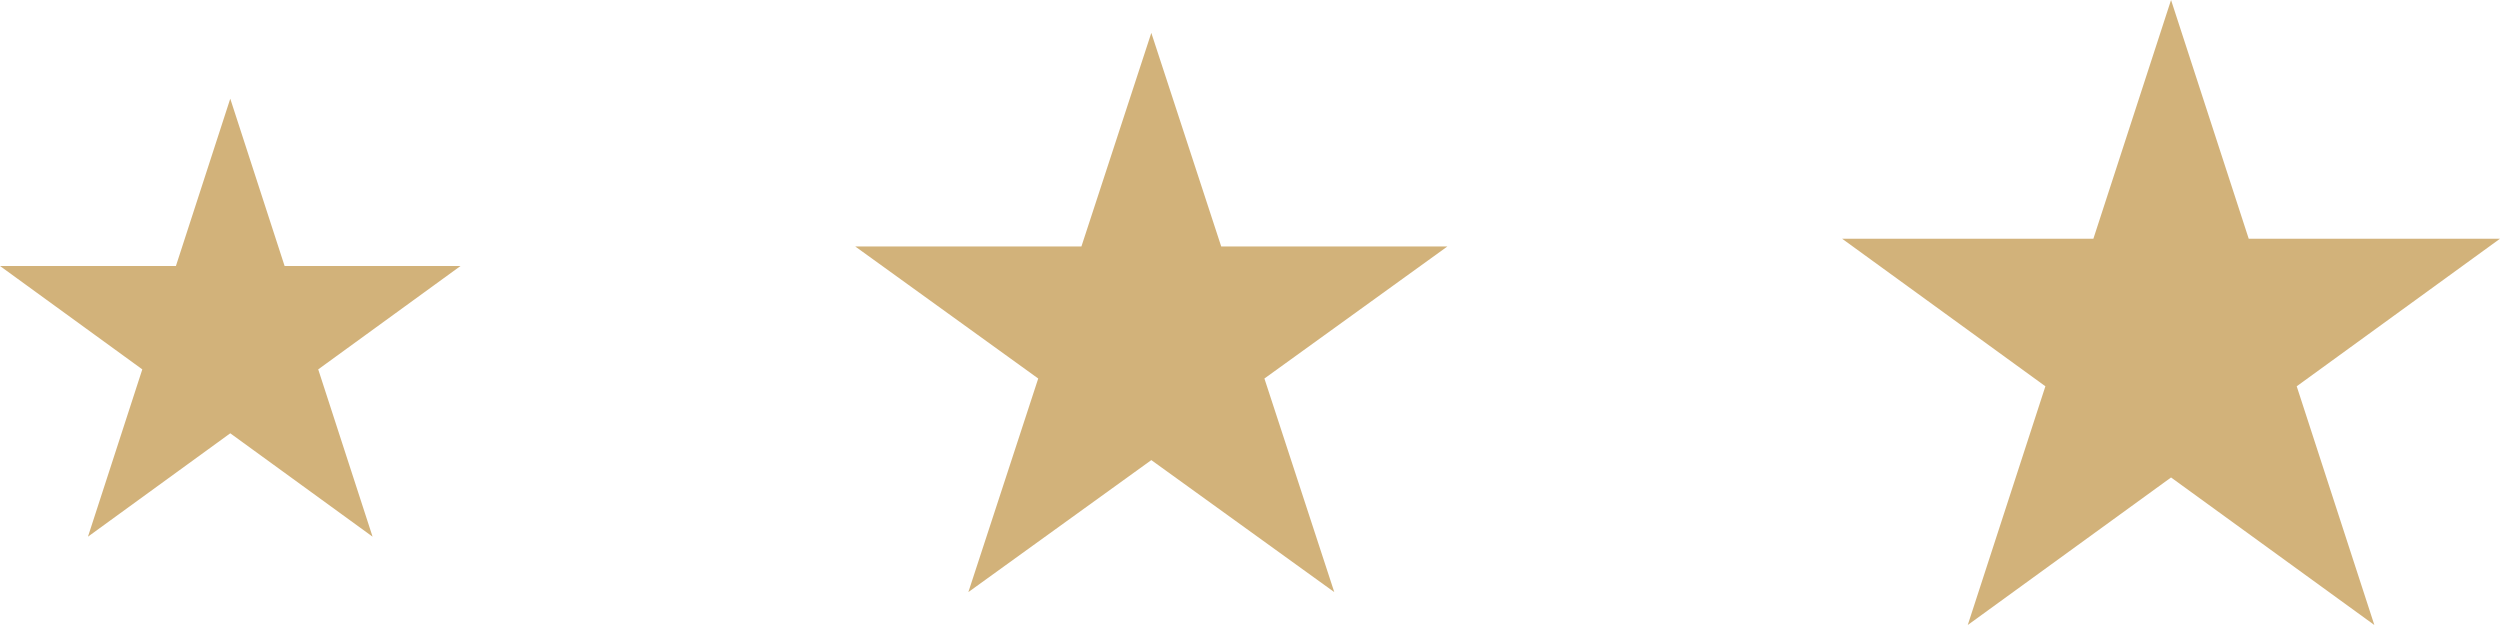
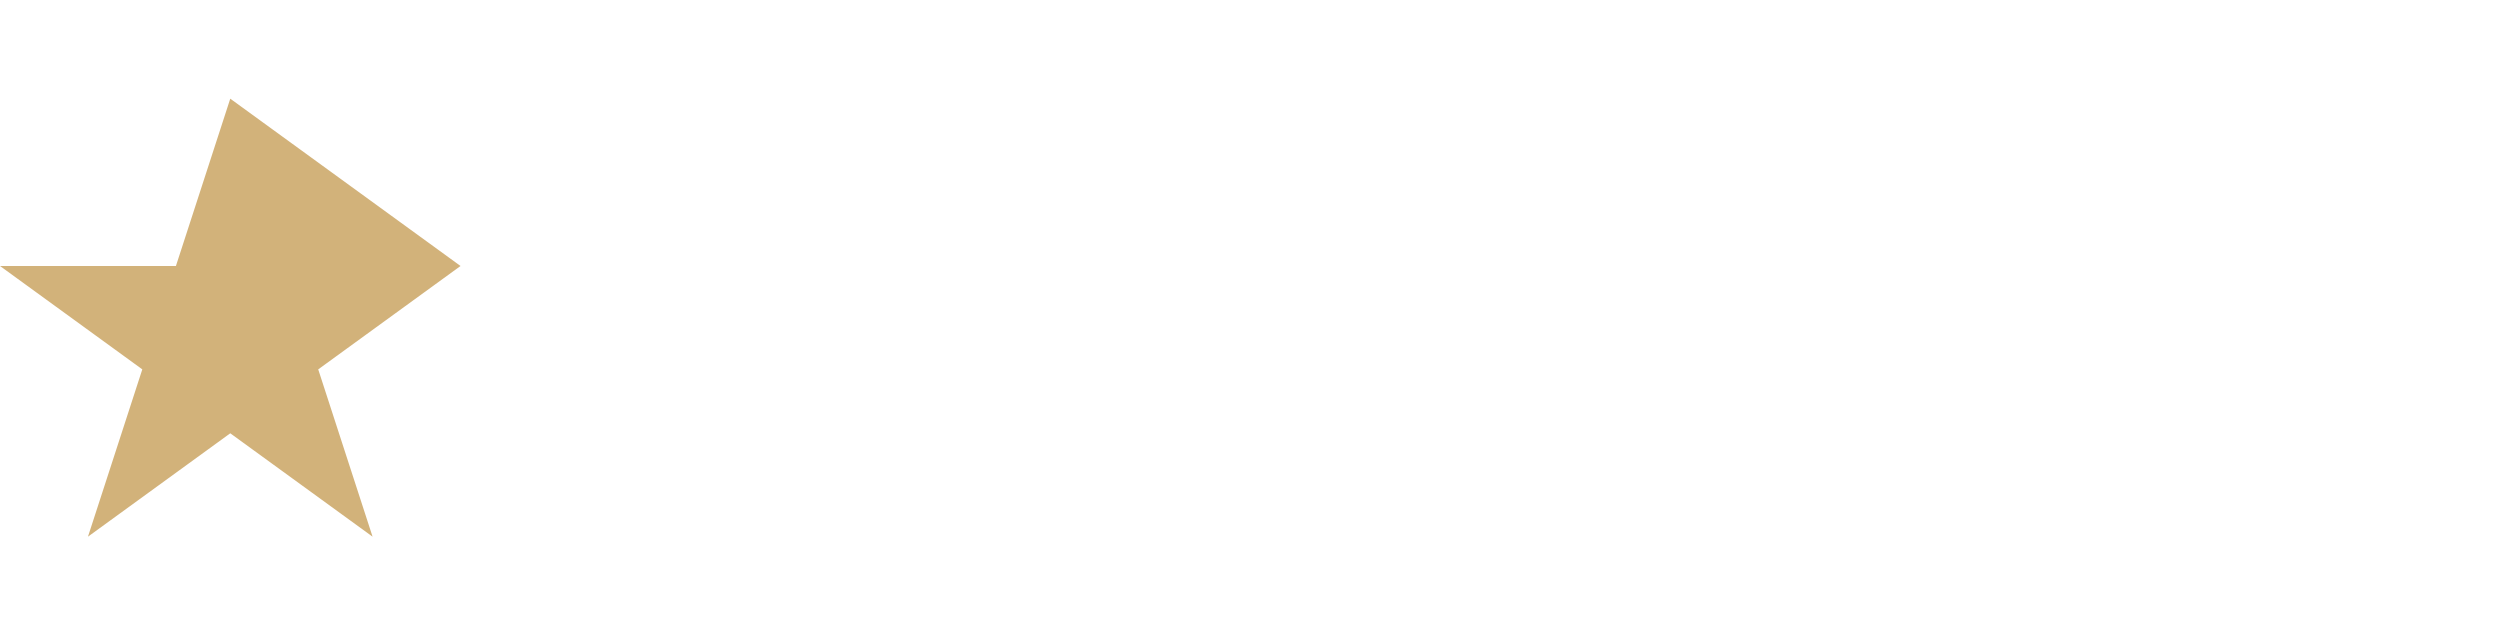
<svg xmlns="http://www.w3.org/2000/svg" width="76" height="19" viewBox="0 0 76 19" fill="none">
-   <path d="M66 0L63.639 7.257H56L62.18 11.743L59.82 19L66 14.515L72.18 19L69.82 11.743L76 7.257H68.361L66 0Z" fill="#D2B27A" />
-   <path d="M35 1L32.875 7.493H26L31.562 11.507L29.438 18L35 13.987L40.562 18L38.438 11.507L44 7.493H37.125L35 1Z" fill="#D2B27A" />
-   <path d="M7 3L5.348 8.086H1.10945e-08L4.326 11.229L2.674 16.315L7 13.172L11.326 16.315L9.674 11.229L14 8.086H8.652L7 3Z" fill="#D2B27A" />
+   <path d="M7 3L5.348 8.086H1.10945e-08L4.326 11.229L2.674 16.315L7 13.172L11.326 16.315L9.674 11.229L14 8.086L7 3Z" fill="#D2B27A" />
</svg>